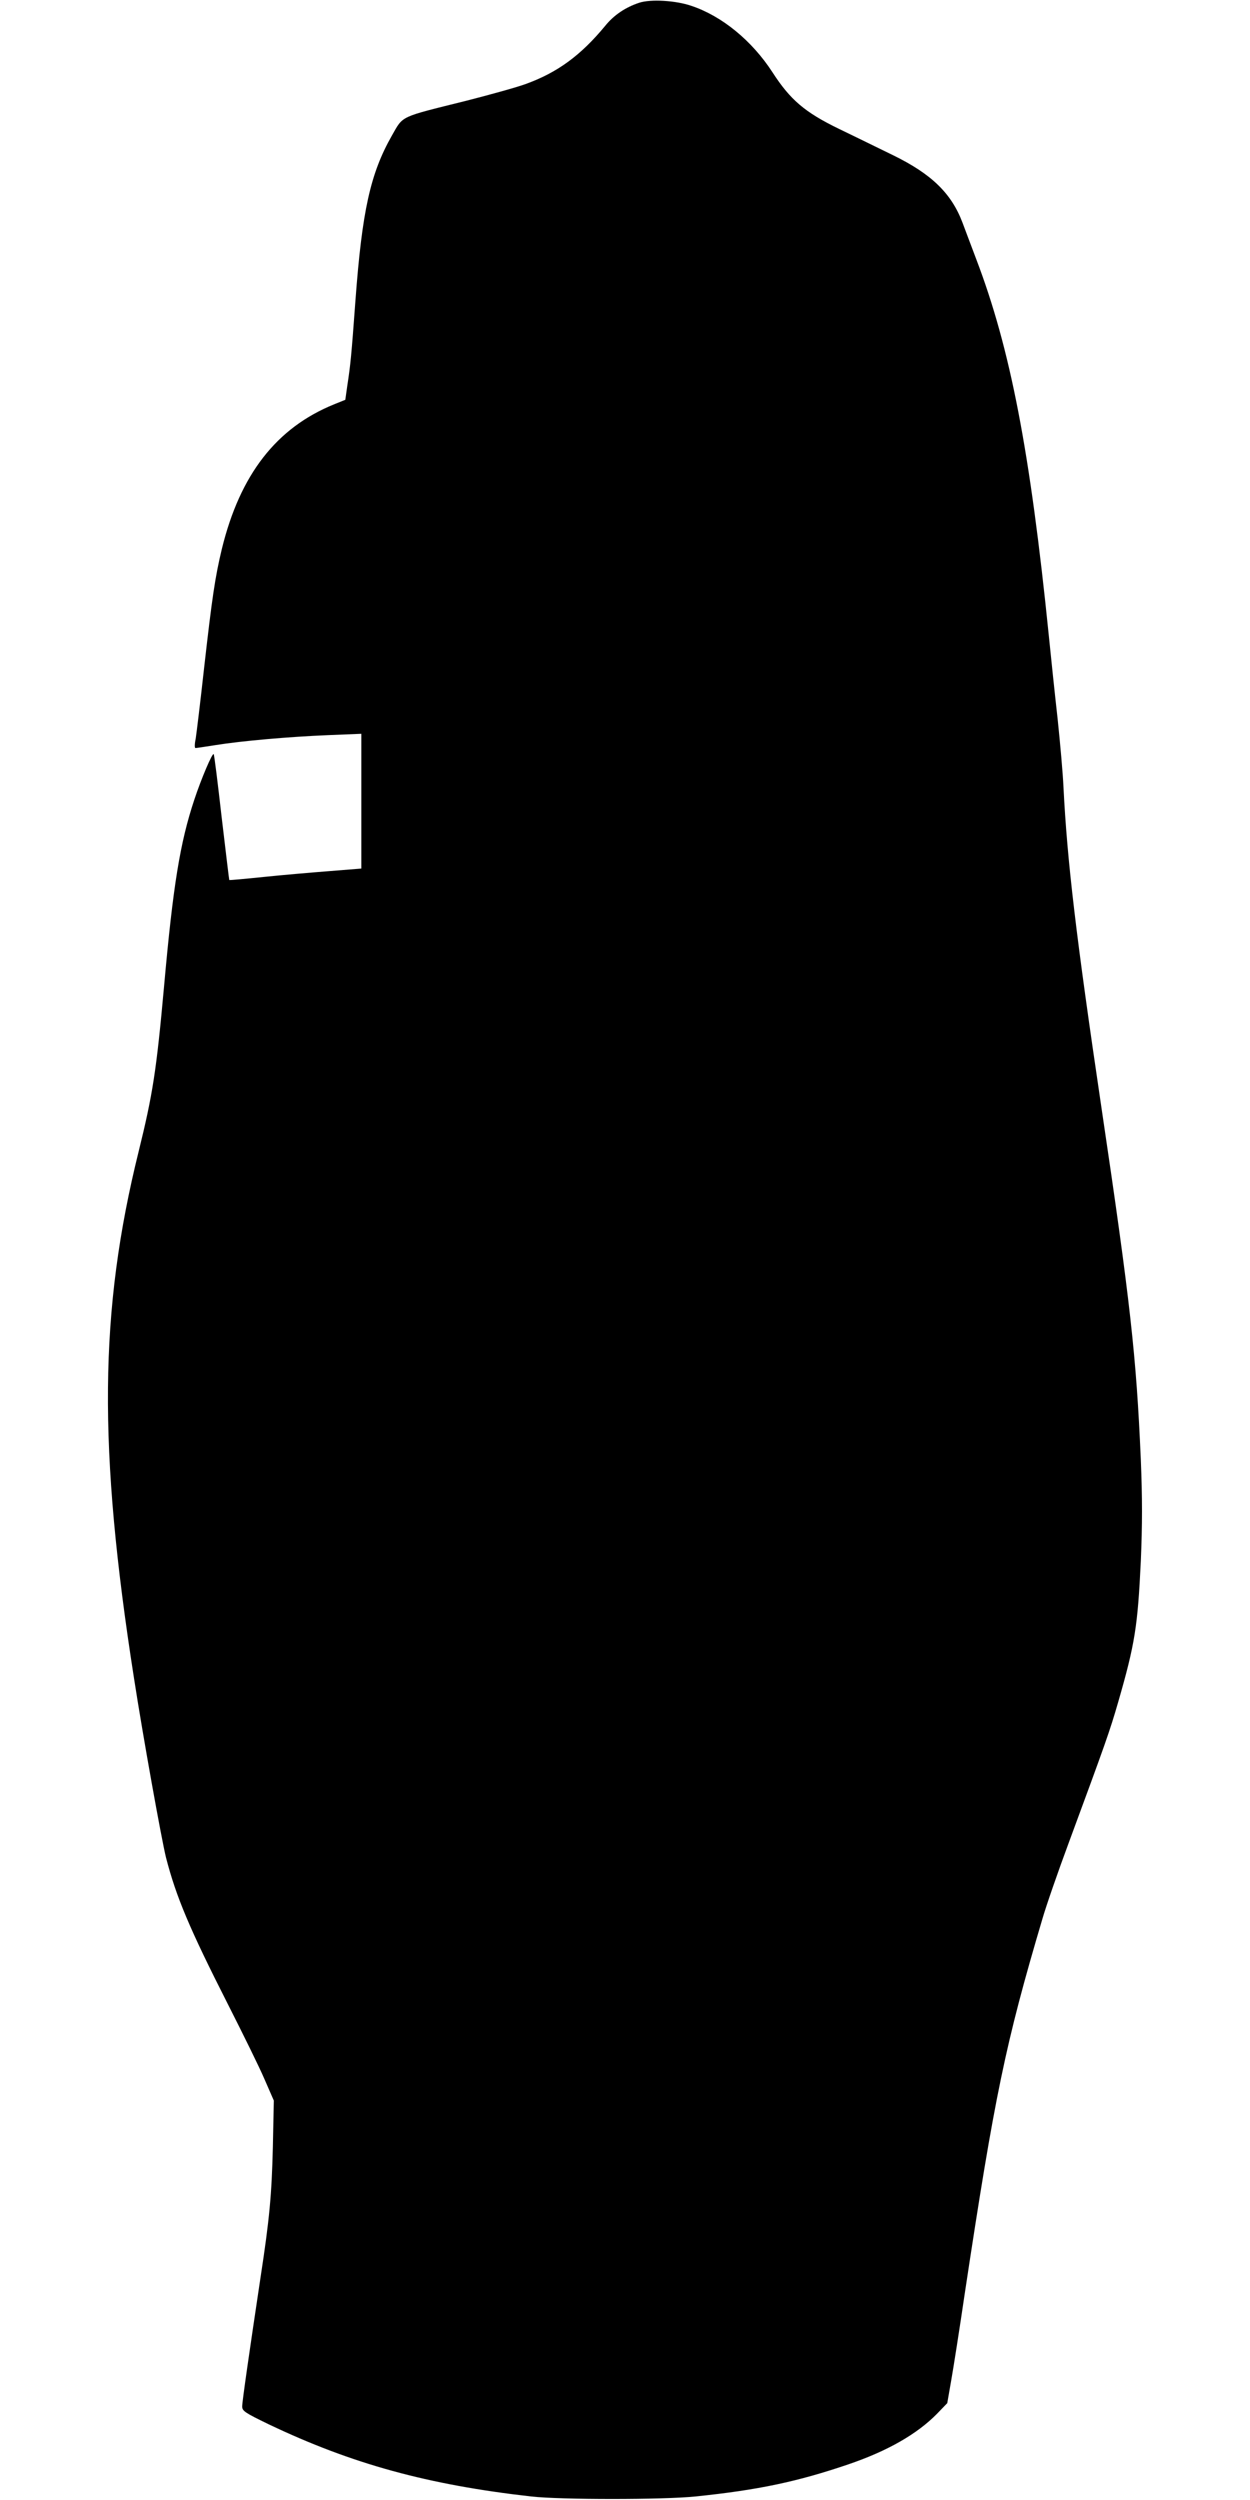
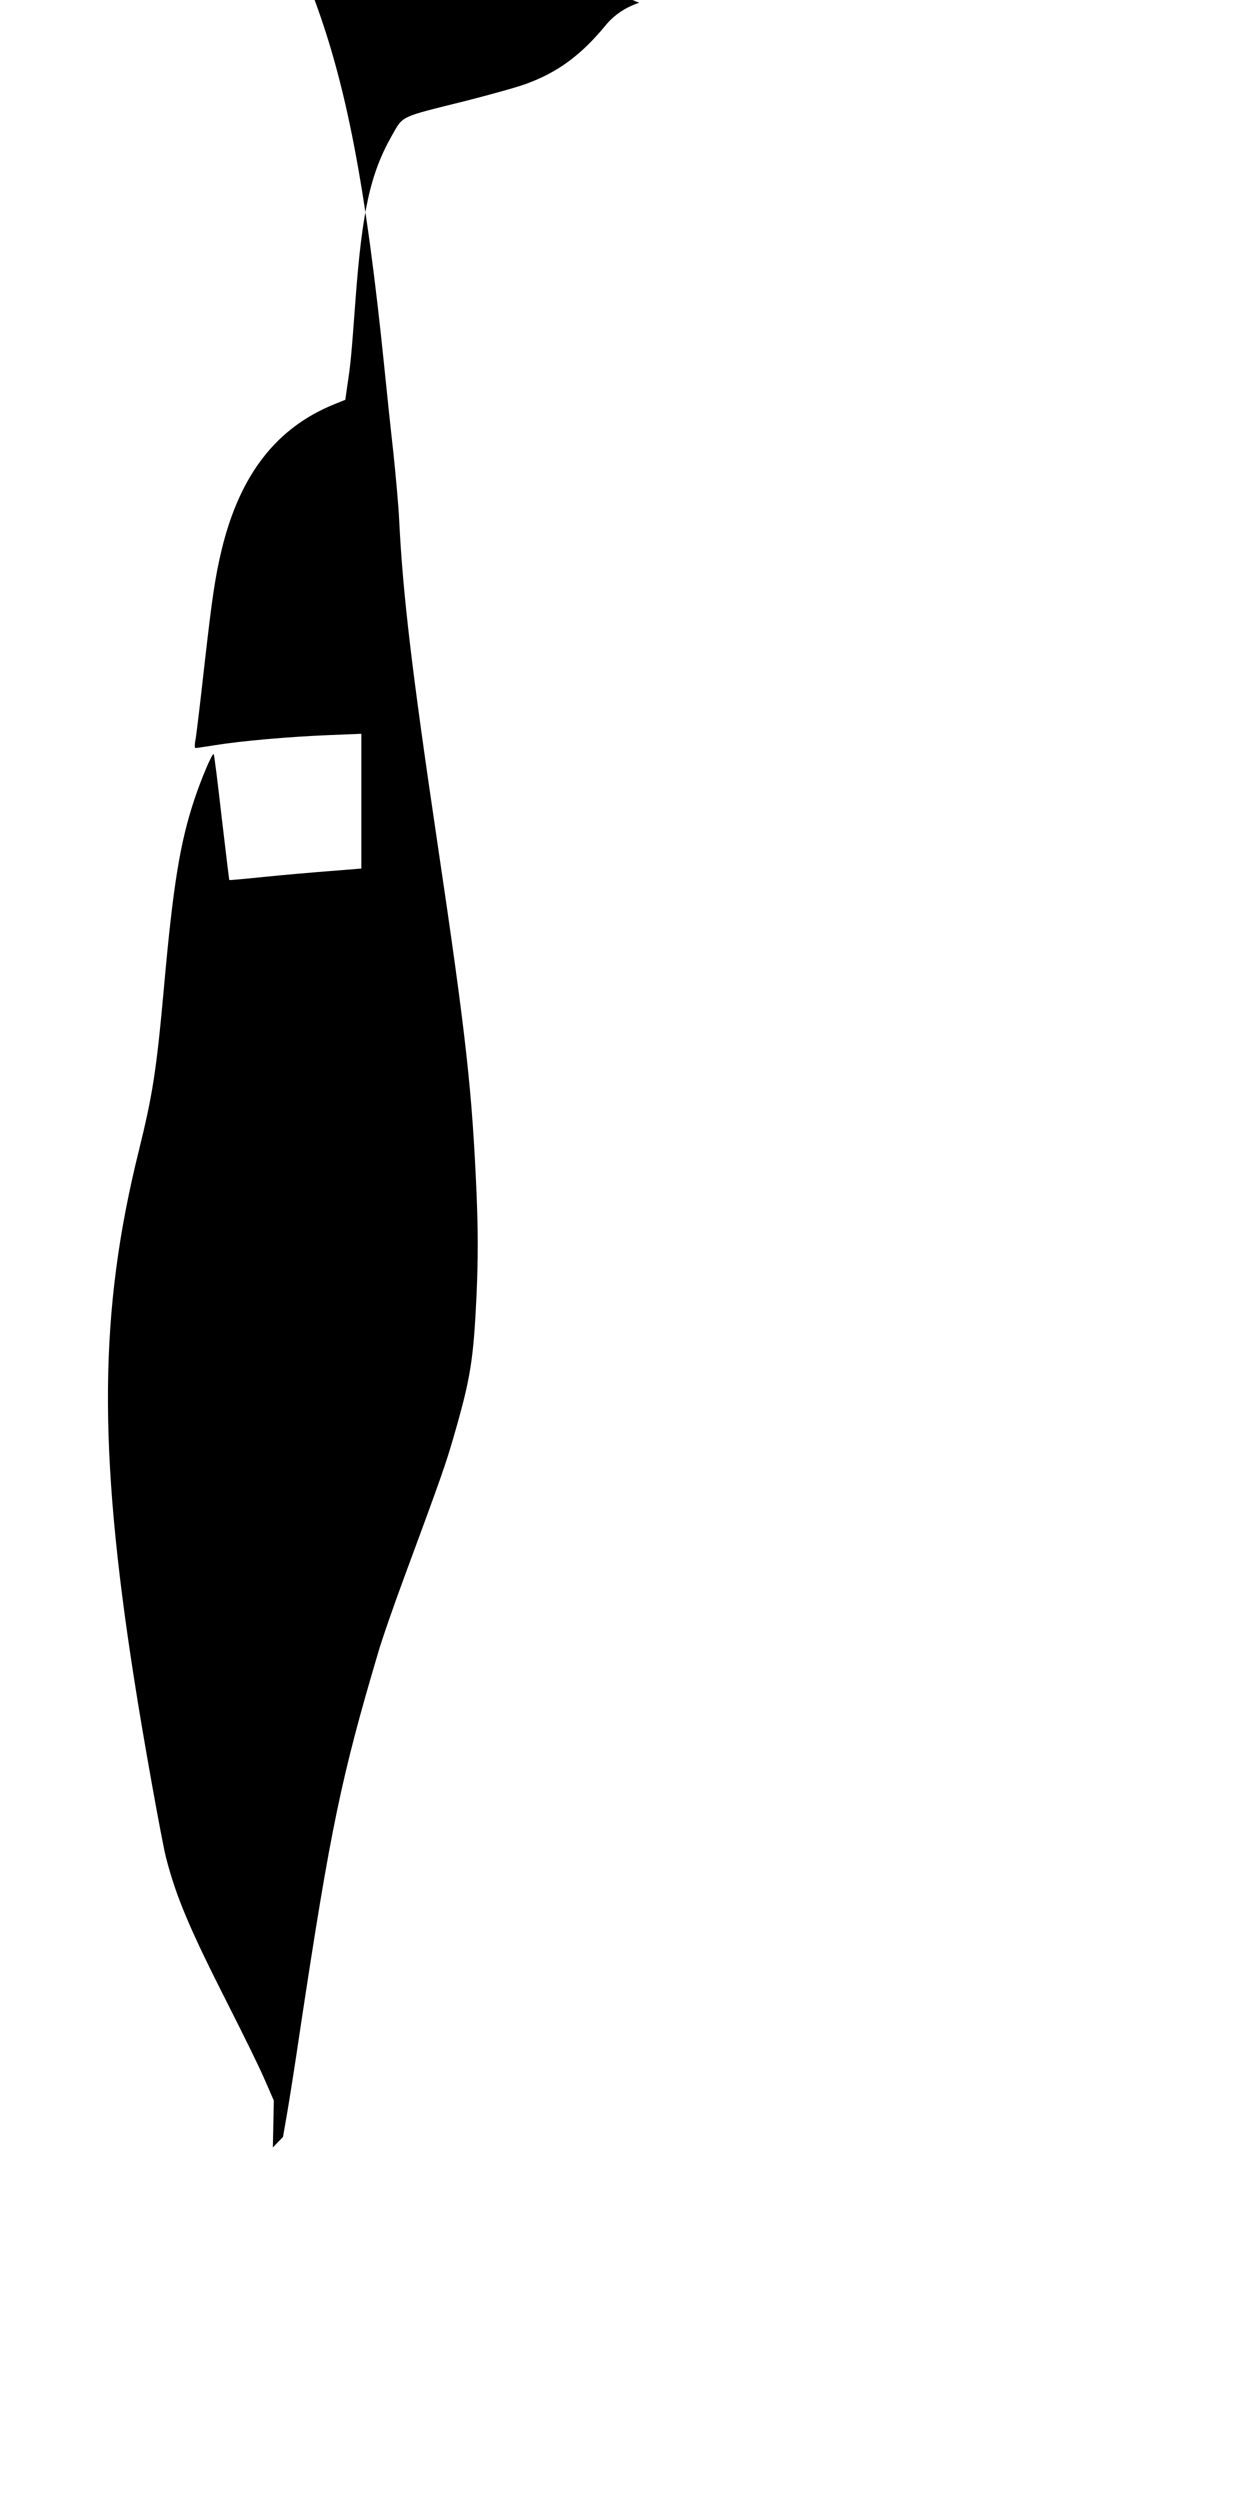
<svg xmlns="http://www.w3.org/2000/svg" version="1.0" width="640pt" height="1280pt" viewBox="0 0 640 1280" preserveAspectRatio="xMidYMid meet">
  <g transform="translate(0,1280) scale(0.1,-0.1)" fill="#000000" stroke="none">
-     <path d="M3273 12786 c-70 -23 -130 -63 -175 -119 -124 -150 -243 -238 -406 -297 -46 -17 -184 -55 -305 -86 -345 -86 -321 -74 -381 -179 -110 -194 -152 -385 -186 -842 -21 -286 -25 -328 -42 -439 l-10 -71 -57 -23 c-296 -120 -482 -360 -575 -740 -35 -146 -50 -248 -91 -610 -19 -173 -39 -336 -43 -362 -6 -28 -6 -48 -1 -48 5 0 51 7 102 15 137 22 380 43 575 51 l172 7 0 -345 0 -345 -162 -13 c-90 -7 -242 -20 -338 -30 -96 -10 -176 -17 -176 -16 -1 0 -18 145 -39 321 -20 176 -38 322 -41 324 -7 7 -64 -127 -99 -233 -73 -219 -109 -440 -155 -956 -39 -432 -58 -553 -130 -845 -202 -816 -209 -1515 -24 -2697 46 -298 141 -826 164 -919 52 -201 119 -361 317 -751 76 -150 161 -322 187 -383 l48 -110 -5 -240 c-6 -243 -17 -365 -63 -665 -57 -380 -94 -636 -94 -661 0 -23 13 -32 137 -92 424 -202 812 -309 1343 -369 151 -17 675 -17 840 0 322 33 524 76 785 165 199 68 350 154 453 259 l52 54 20 115 c11 62 43 265 70 449 153 1013 208 1277 397 1915 19 66 80 242 135 390 189 512 210 571 253 720 86 298 100 388 116 722 8 191 8 319 0 520 -23 528 -53 802 -201 1798 -131 884 -176 1266 -195 1645 -3 69 -17 226 -30 350 -14 124 -34 315 -45 425 -96 946 -197 1470 -372 1929 -27 72 -59 156 -70 186 -57 151 -160 250 -357 346 -75 37 -199 97 -277 135 -173 84 -248 148 -339 289 -105 162 -259 288 -415 340 -81 28 -209 35 -267 16z" />
+     <path d="M3273 12786 c-70 -23 -130 -63 -175 -119 -124 -150 -243 -238 -406 -297 -46 -17 -184 -55 -305 -86 -345 -86 -321 -74 -381 -179 -110 -194 -152 -385 -186 -842 -21 -286 -25 -328 -42 -439 l-10 -71 -57 -23 c-296 -120 -482 -360 -575 -740 -35 -146 -50 -248 -91 -610 -19 -173 -39 -336 -43 -362 -6 -28 -6 -48 -1 -48 5 0 51 7 102 15 137 22 380 43 575 51 l172 7 0 -345 0 -345 -162 -13 c-90 -7 -242 -20 -338 -30 -96 -10 -176 -17 -176 -16 -1 0 -18 145 -39 321 -20 176 -38 322 -41 324 -7 7 -64 -127 -99 -233 -73 -219 -109 -440 -155 -956 -39 -432 -58 -553 -130 -845 -202 -816 -209 -1515 -24 -2697 46 -298 141 -826 164 -919 52 -201 119 -361 317 -751 76 -150 161 -322 187 -383 l48 -110 -5 -240 l52 54 20 115 c11 62 43 265 70 449 153 1013 208 1277 397 1915 19 66 80 242 135 390 189 512 210 571 253 720 86 298 100 388 116 722 8 191 8 319 0 520 -23 528 -53 802 -201 1798 -131 884 -176 1266 -195 1645 -3 69 -17 226 -30 350 -14 124 -34 315 -45 425 -96 946 -197 1470 -372 1929 -27 72 -59 156 -70 186 -57 151 -160 250 -357 346 -75 37 -199 97 -277 135 -173 84 -248 148 -339 289 -105 162 -259 288 -415 340 -81 28 -209 35 -267 16z" />
  </g>
</svg>